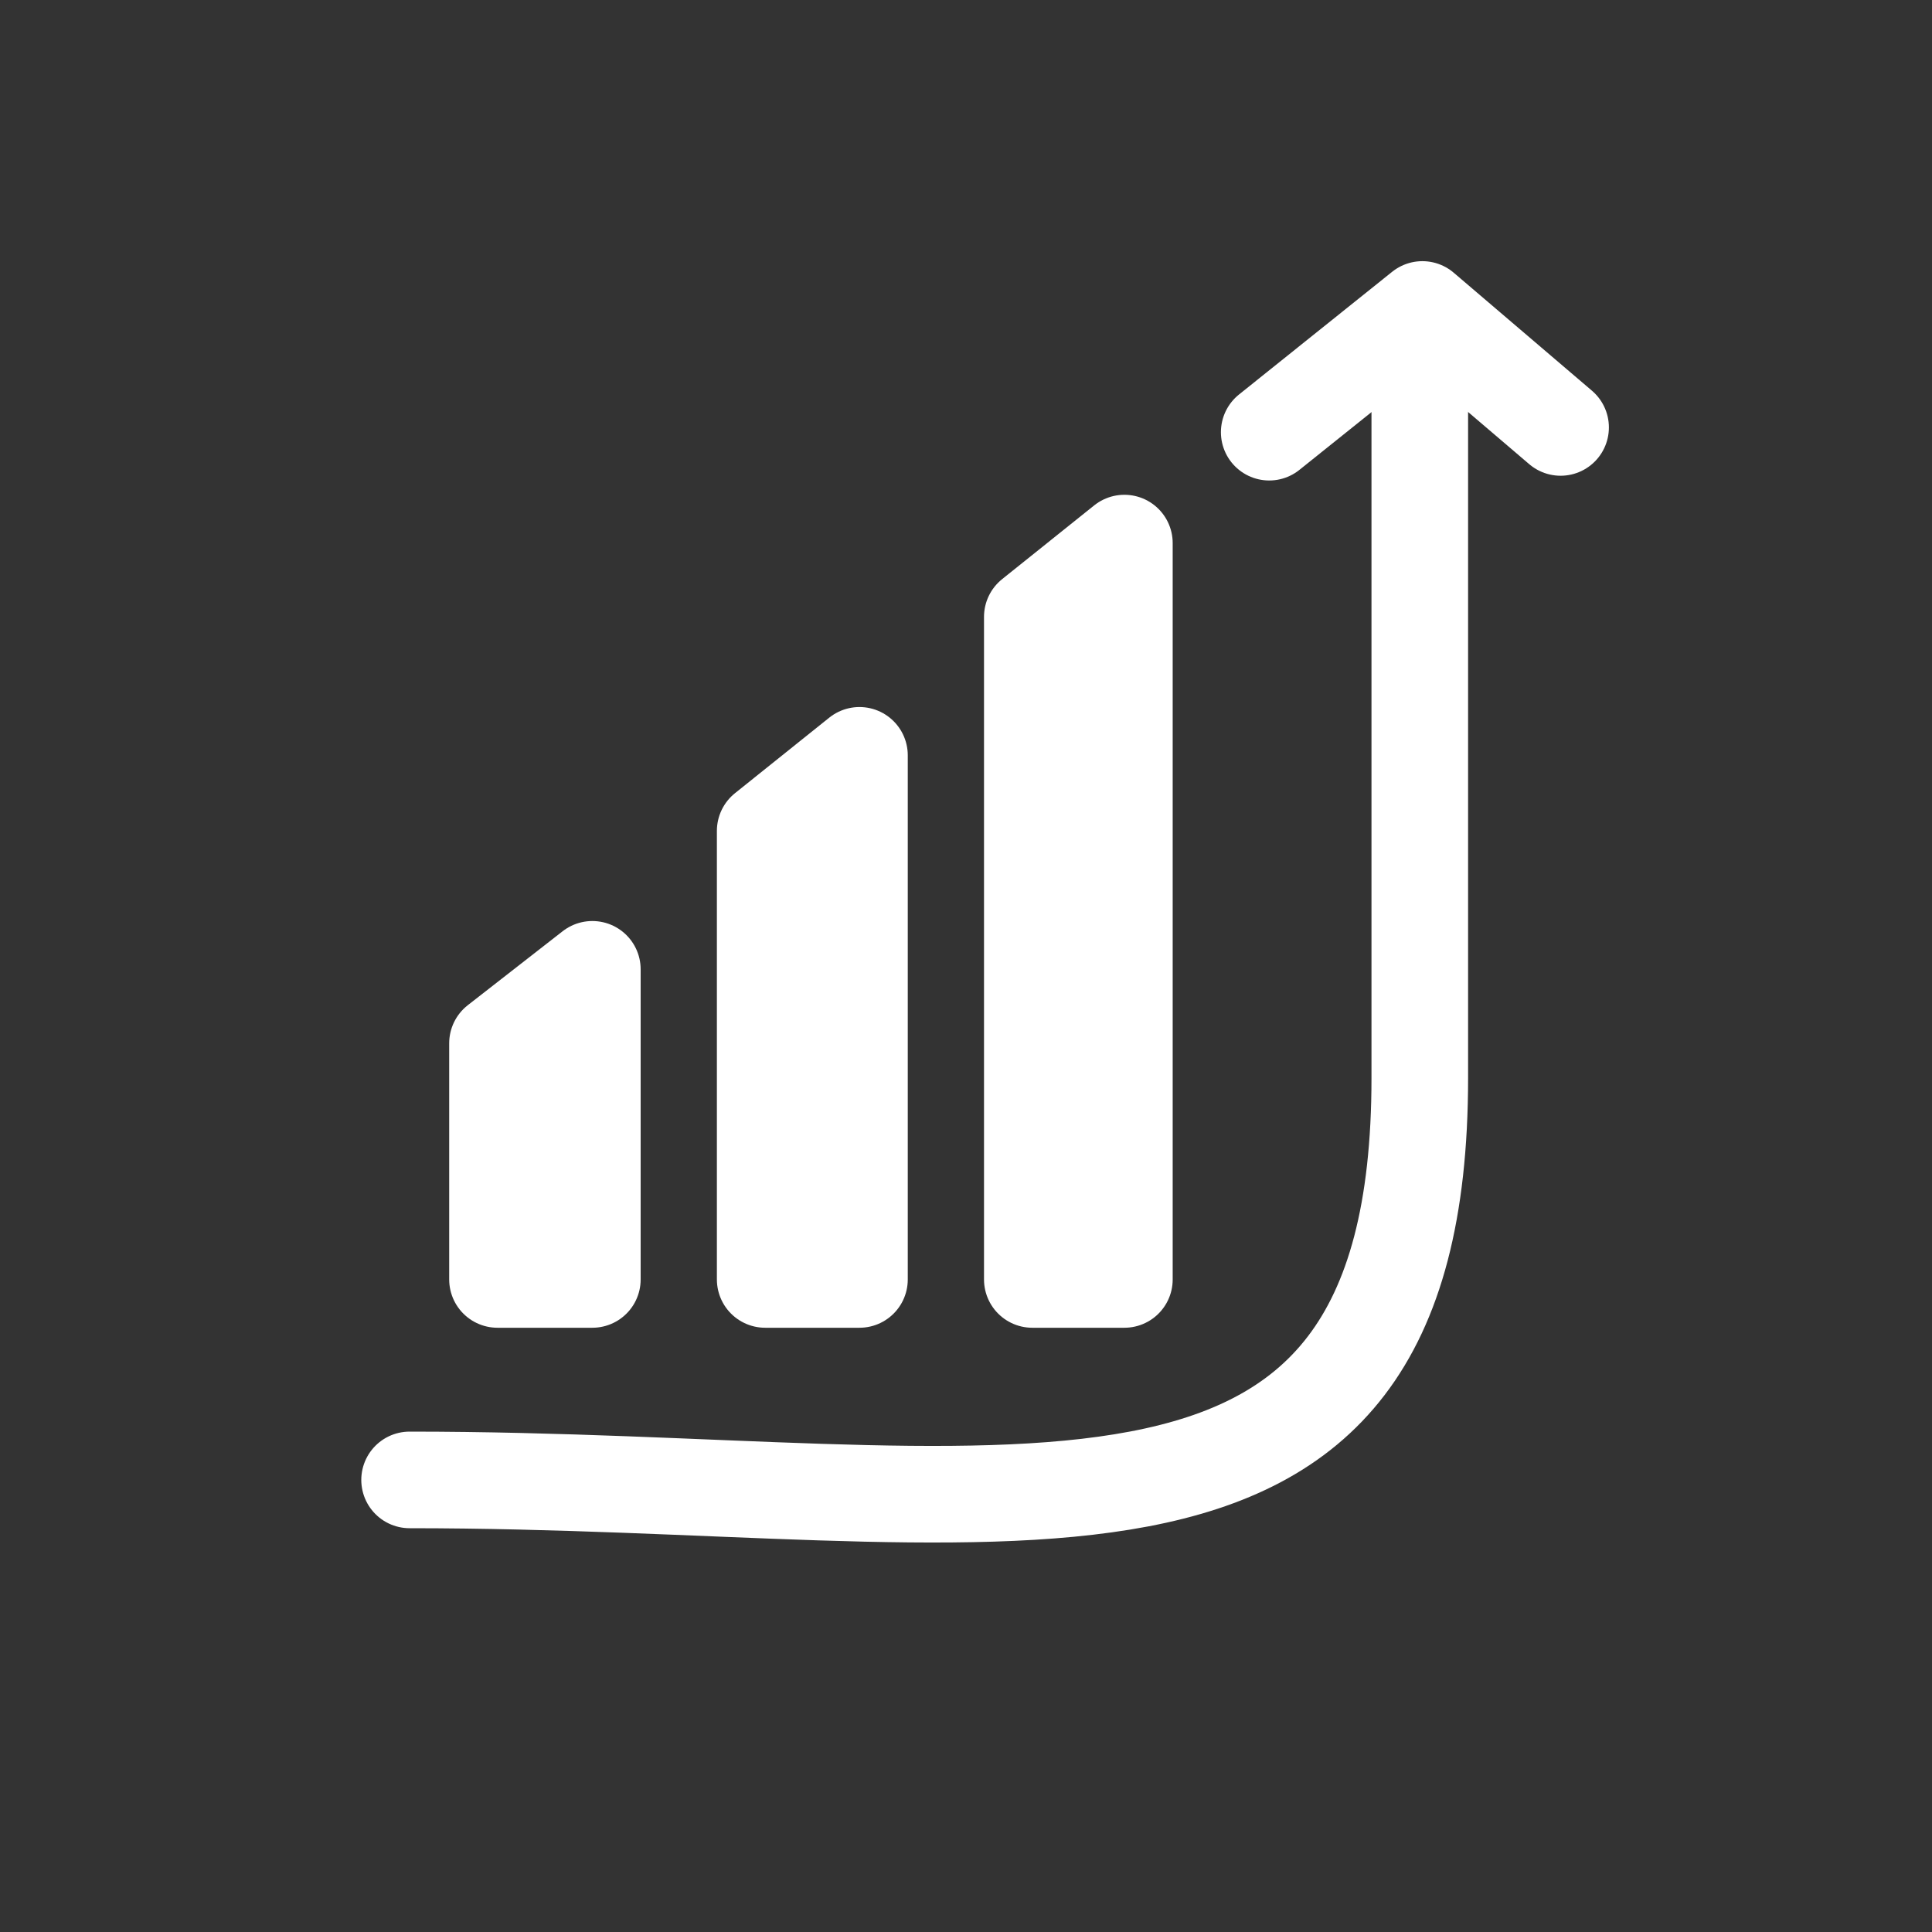
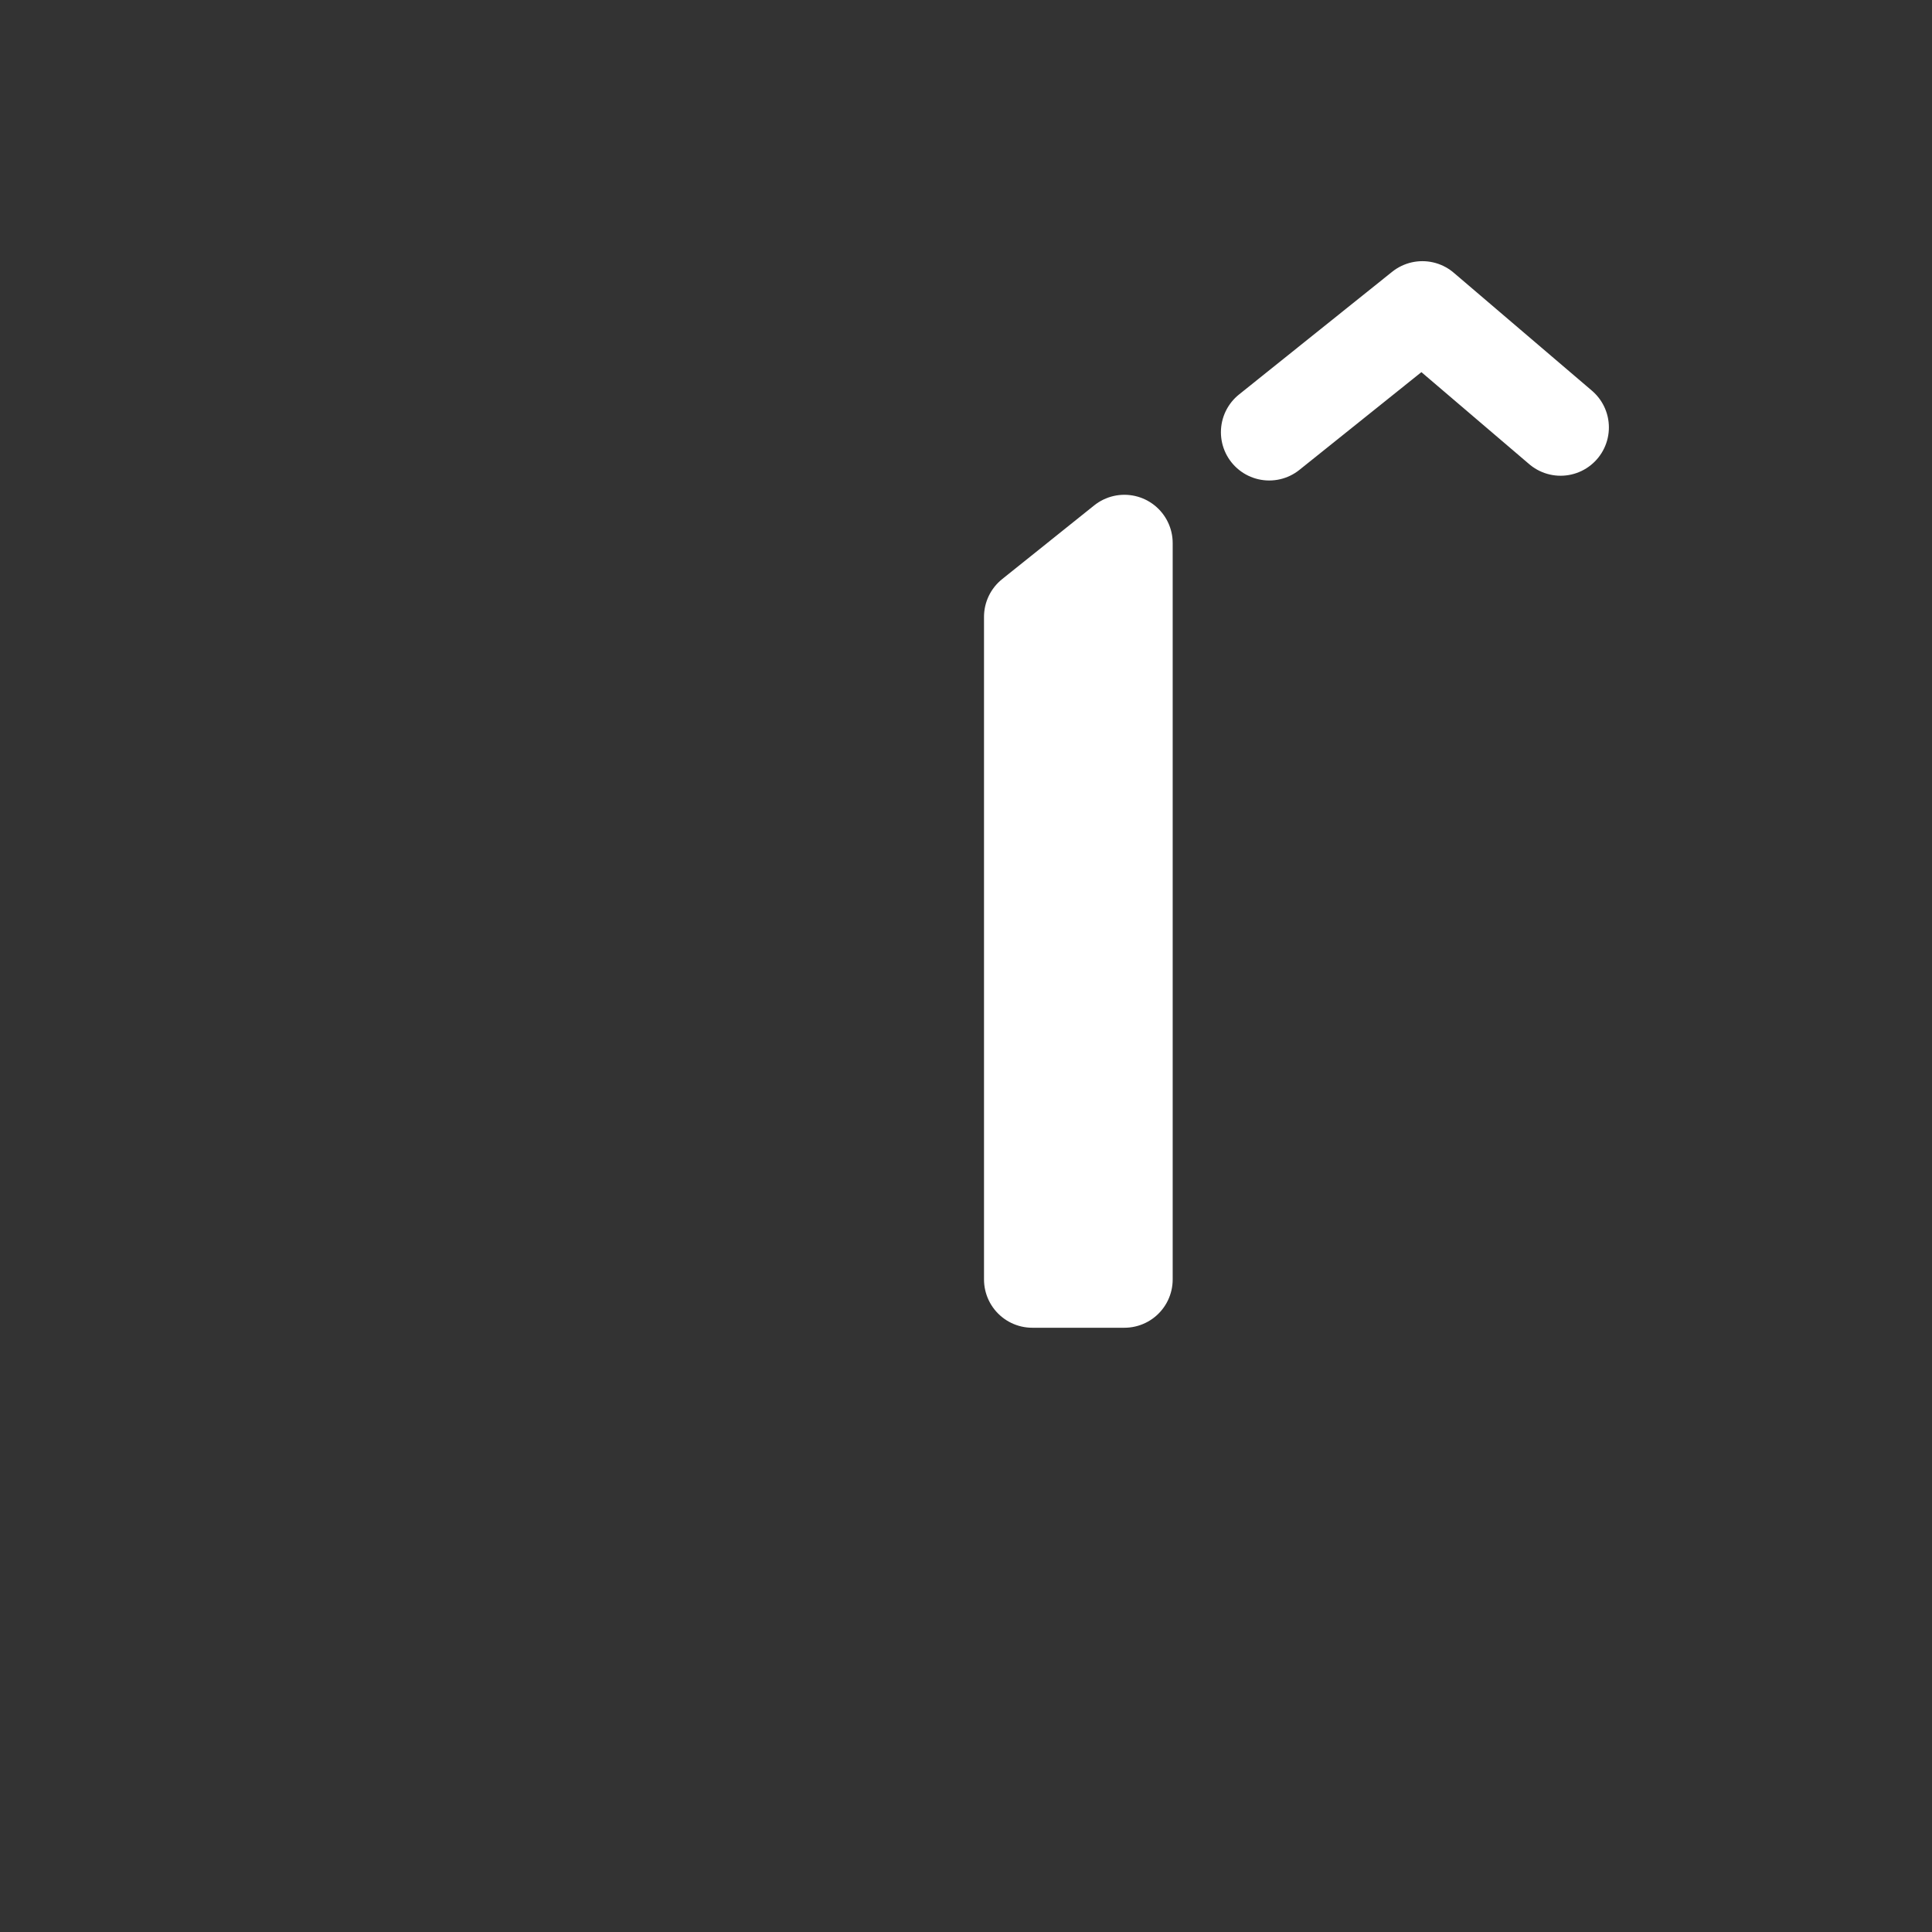
<svg xmlns="http://www.w3.org/2000/svg" version="1.1" id="Capa_1" x="0px" y="0px" viewBox="0 0 500 500" style="enable-background:new 0 0 500 500;" xml:space="preserve">
  <rect x="0" y="0" width="500" height="500" fill="#333333" stroke="none" />
  <style type="text/css">
	.st0{fill:none;stroke:#FFFFFF;stroke-width:25;stroke-linecap:round;stroke-linejoin:round;}
</style>
-   <path class="st0" d="M106,383c155,0,261.44,34,261.44-104V105.05" />
  <polyline class="st0" points="403.88,110.62 368.11,80.09 328.47,111.85 " />
-   <polygon class="st0" points="128.75,270 153.3,250.86 153.3,331.12 128.75,331.12 " />
-   <polygon class="st0" points="198.03,215.03 222.43,195.48 222.43,331.12 198.03,331.12 " />
  <polygon class="st0" points="267.16,159.64 290.99,140.55 290.99,331.12 267.16,331.12 " />
</svg>